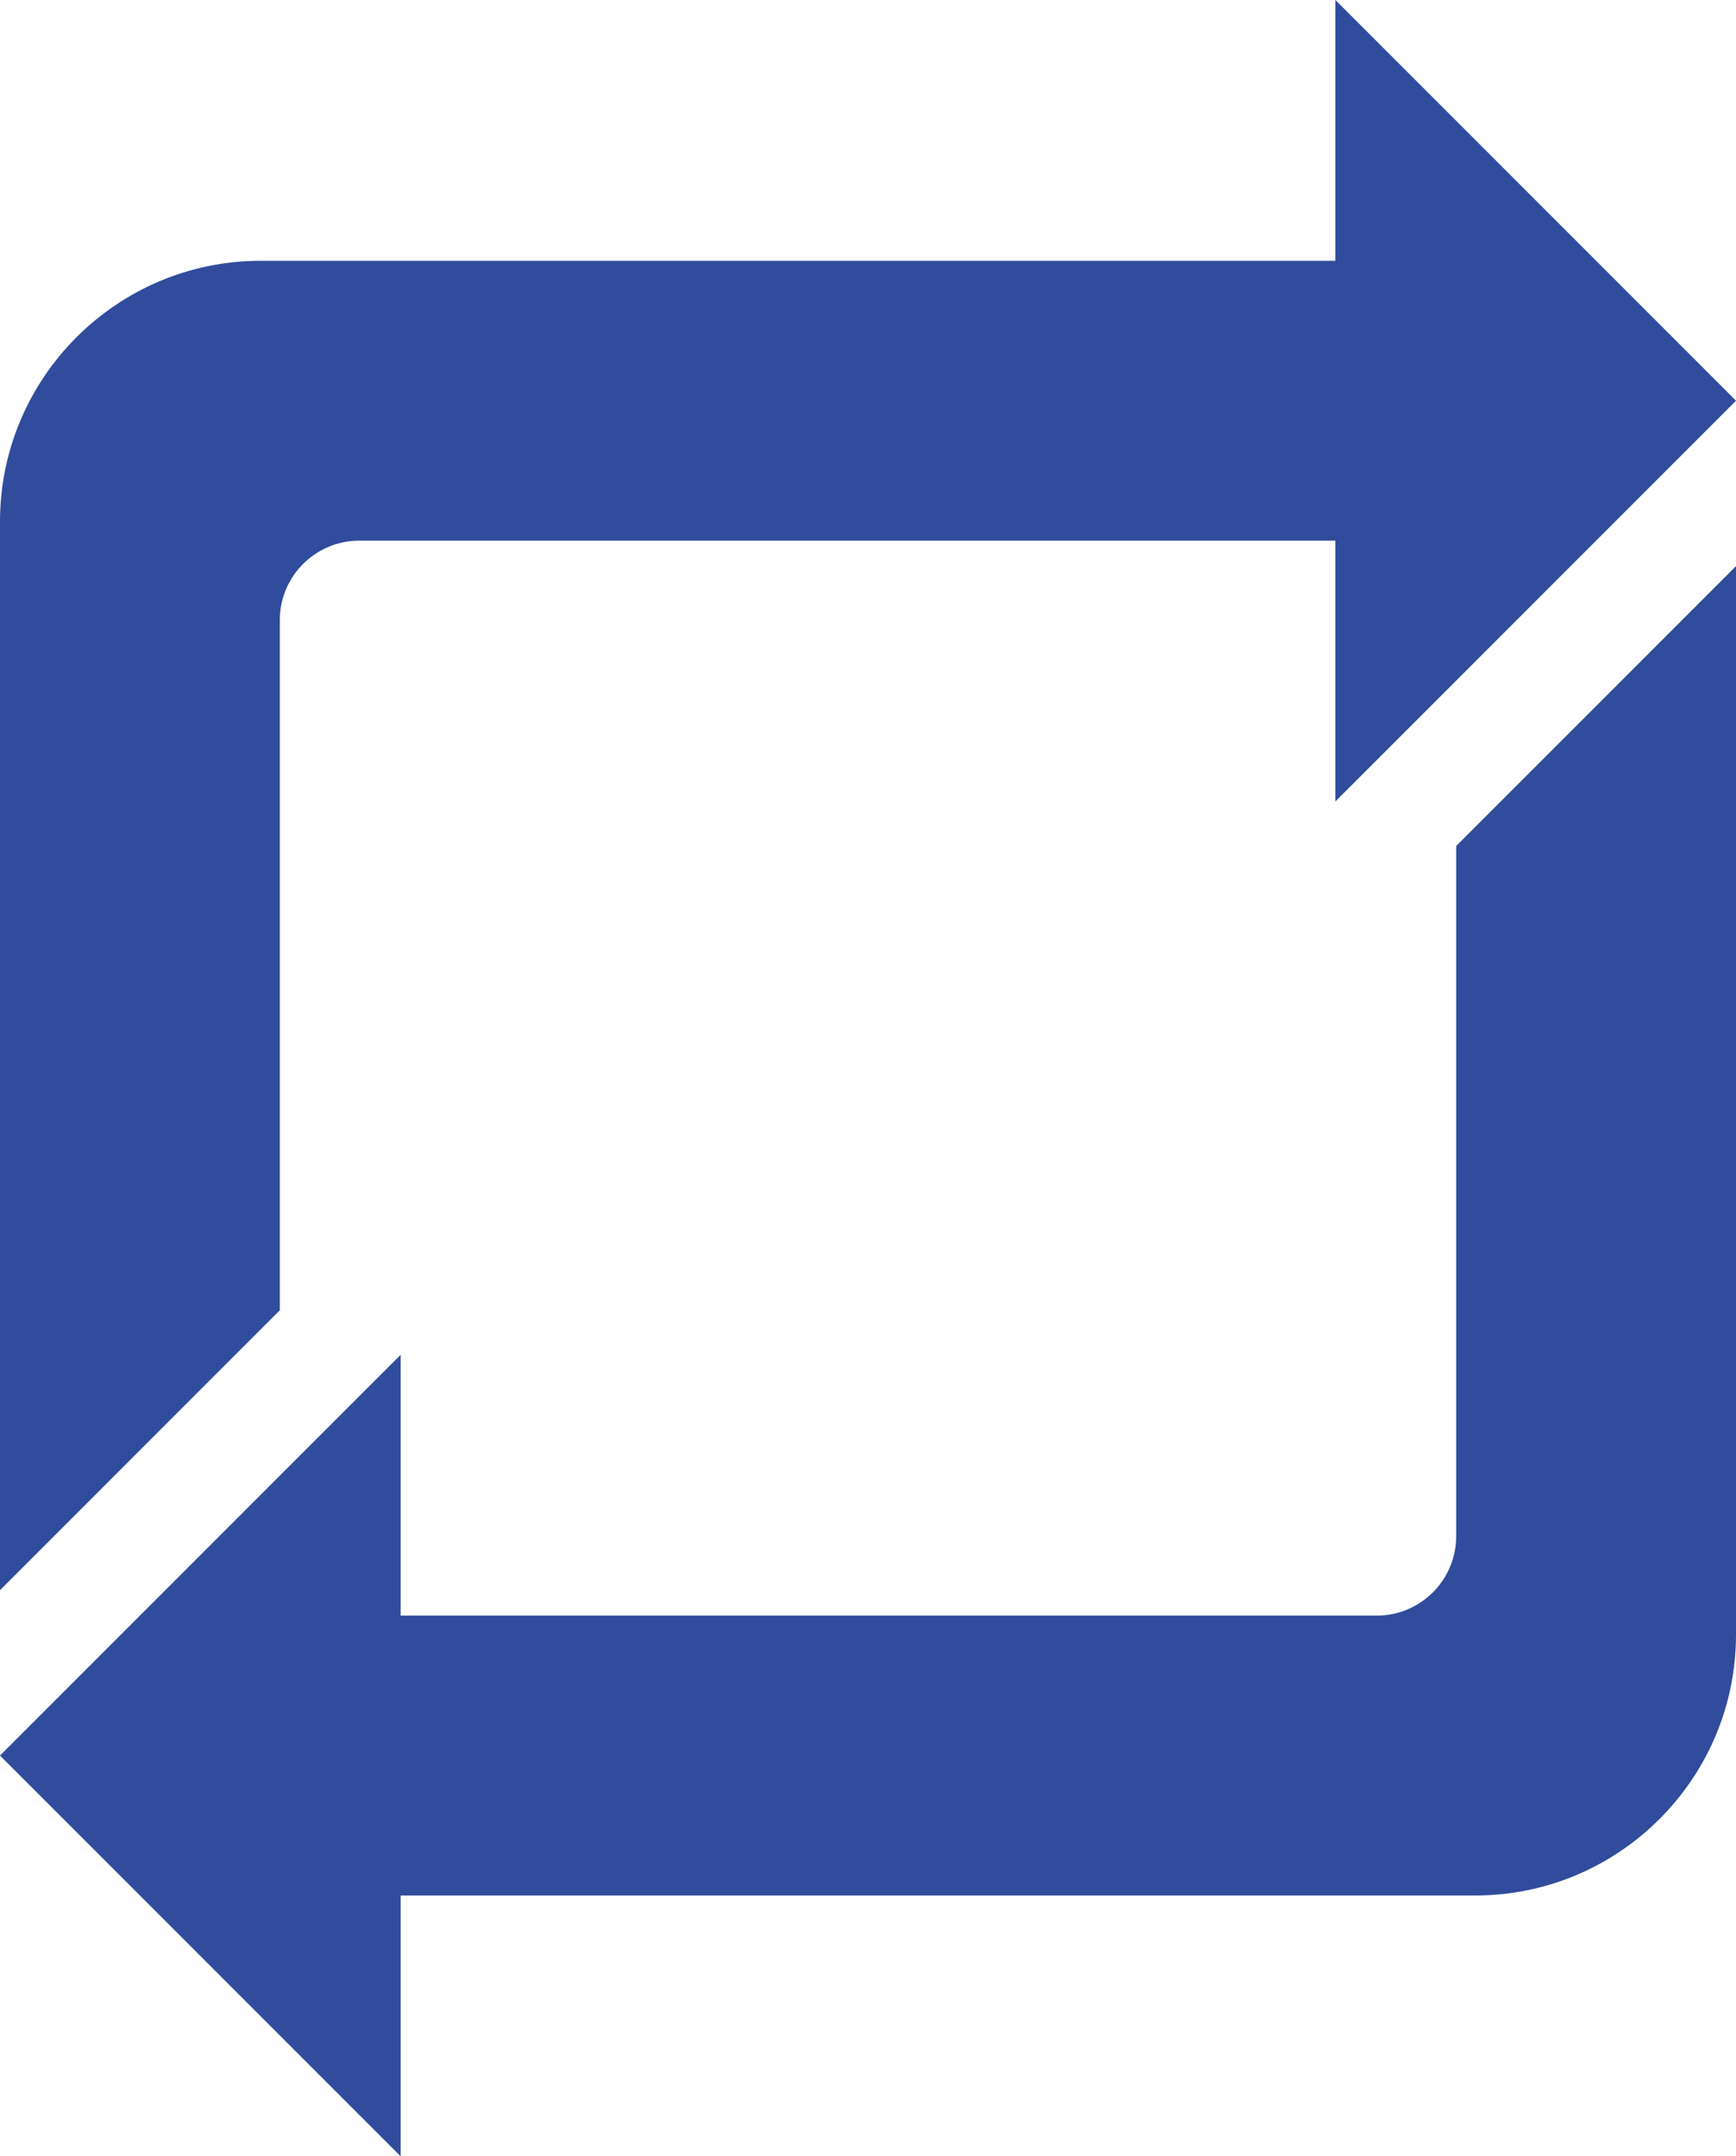
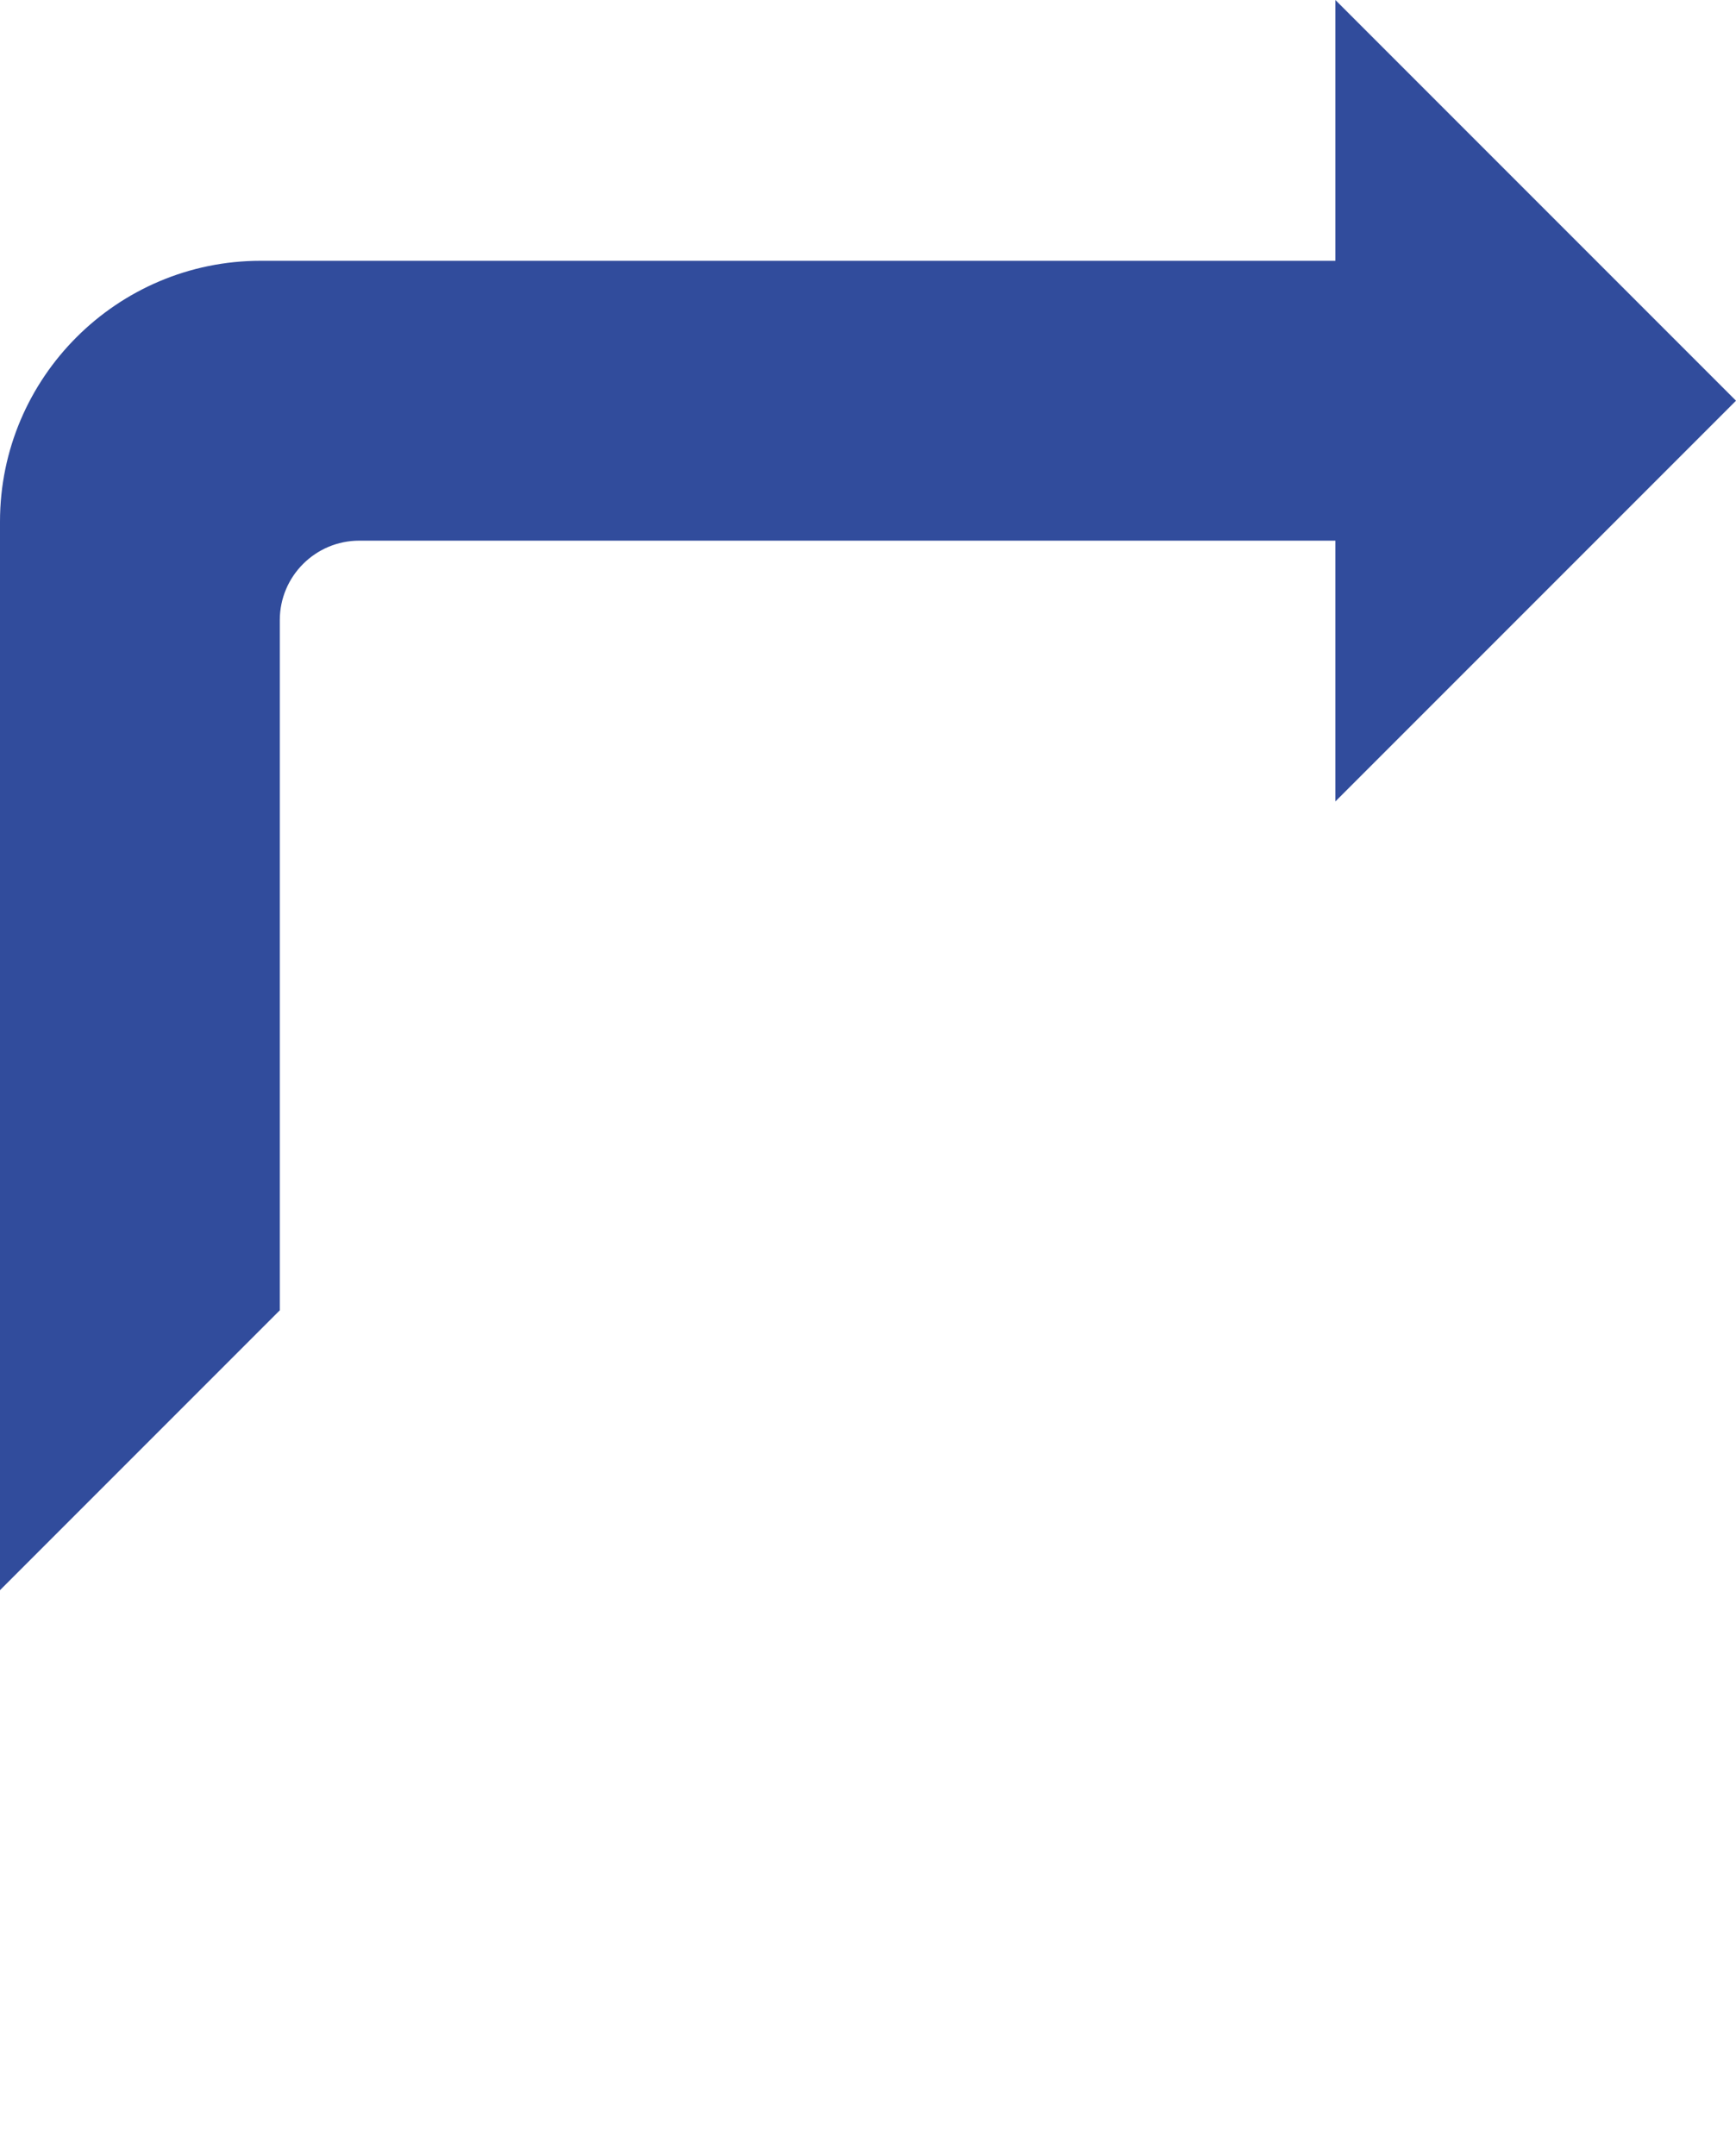
<svg xmlns="http://www.w3.org/2000/svg" version="1.1" id="Слой_1" x="0px" y="0px" viewBox="0 0 273 339" style="enable-background:new 0 0 273 339;" xml:space="preserve">
  <style type="text/css">
	.st0{fill:#314c9c;}
	.st1{fill:#314c9c;}
</style>
-   <path class="st0" d="M232,298H63v41L0,276l63-63v41h128h0.1H216l0,0c0.2,0,0.3,0,0.5,0c6.9,0,12.5-5.6,12.5-12.5c0-0.2,0-0.3,0-0.5  l0,0v-94.9V146v-13l44-44v168C273,279.6,254.6,298,232,298L232,298L232,298z" />
  <path class="st1" d="M273,63l-63,63V85H82h-0.1H57l0,0c-0.2,0-0.3,0-0.5,0C49.6,85,44,90.6,44,97.5c0,0.2,0,0.3,0,0.5l0,0v94.9v0.1  v13L0,250V82c0-22.6,18.4-41,41-41h169V0L273,63L273,63L273,63z" />
</svg>